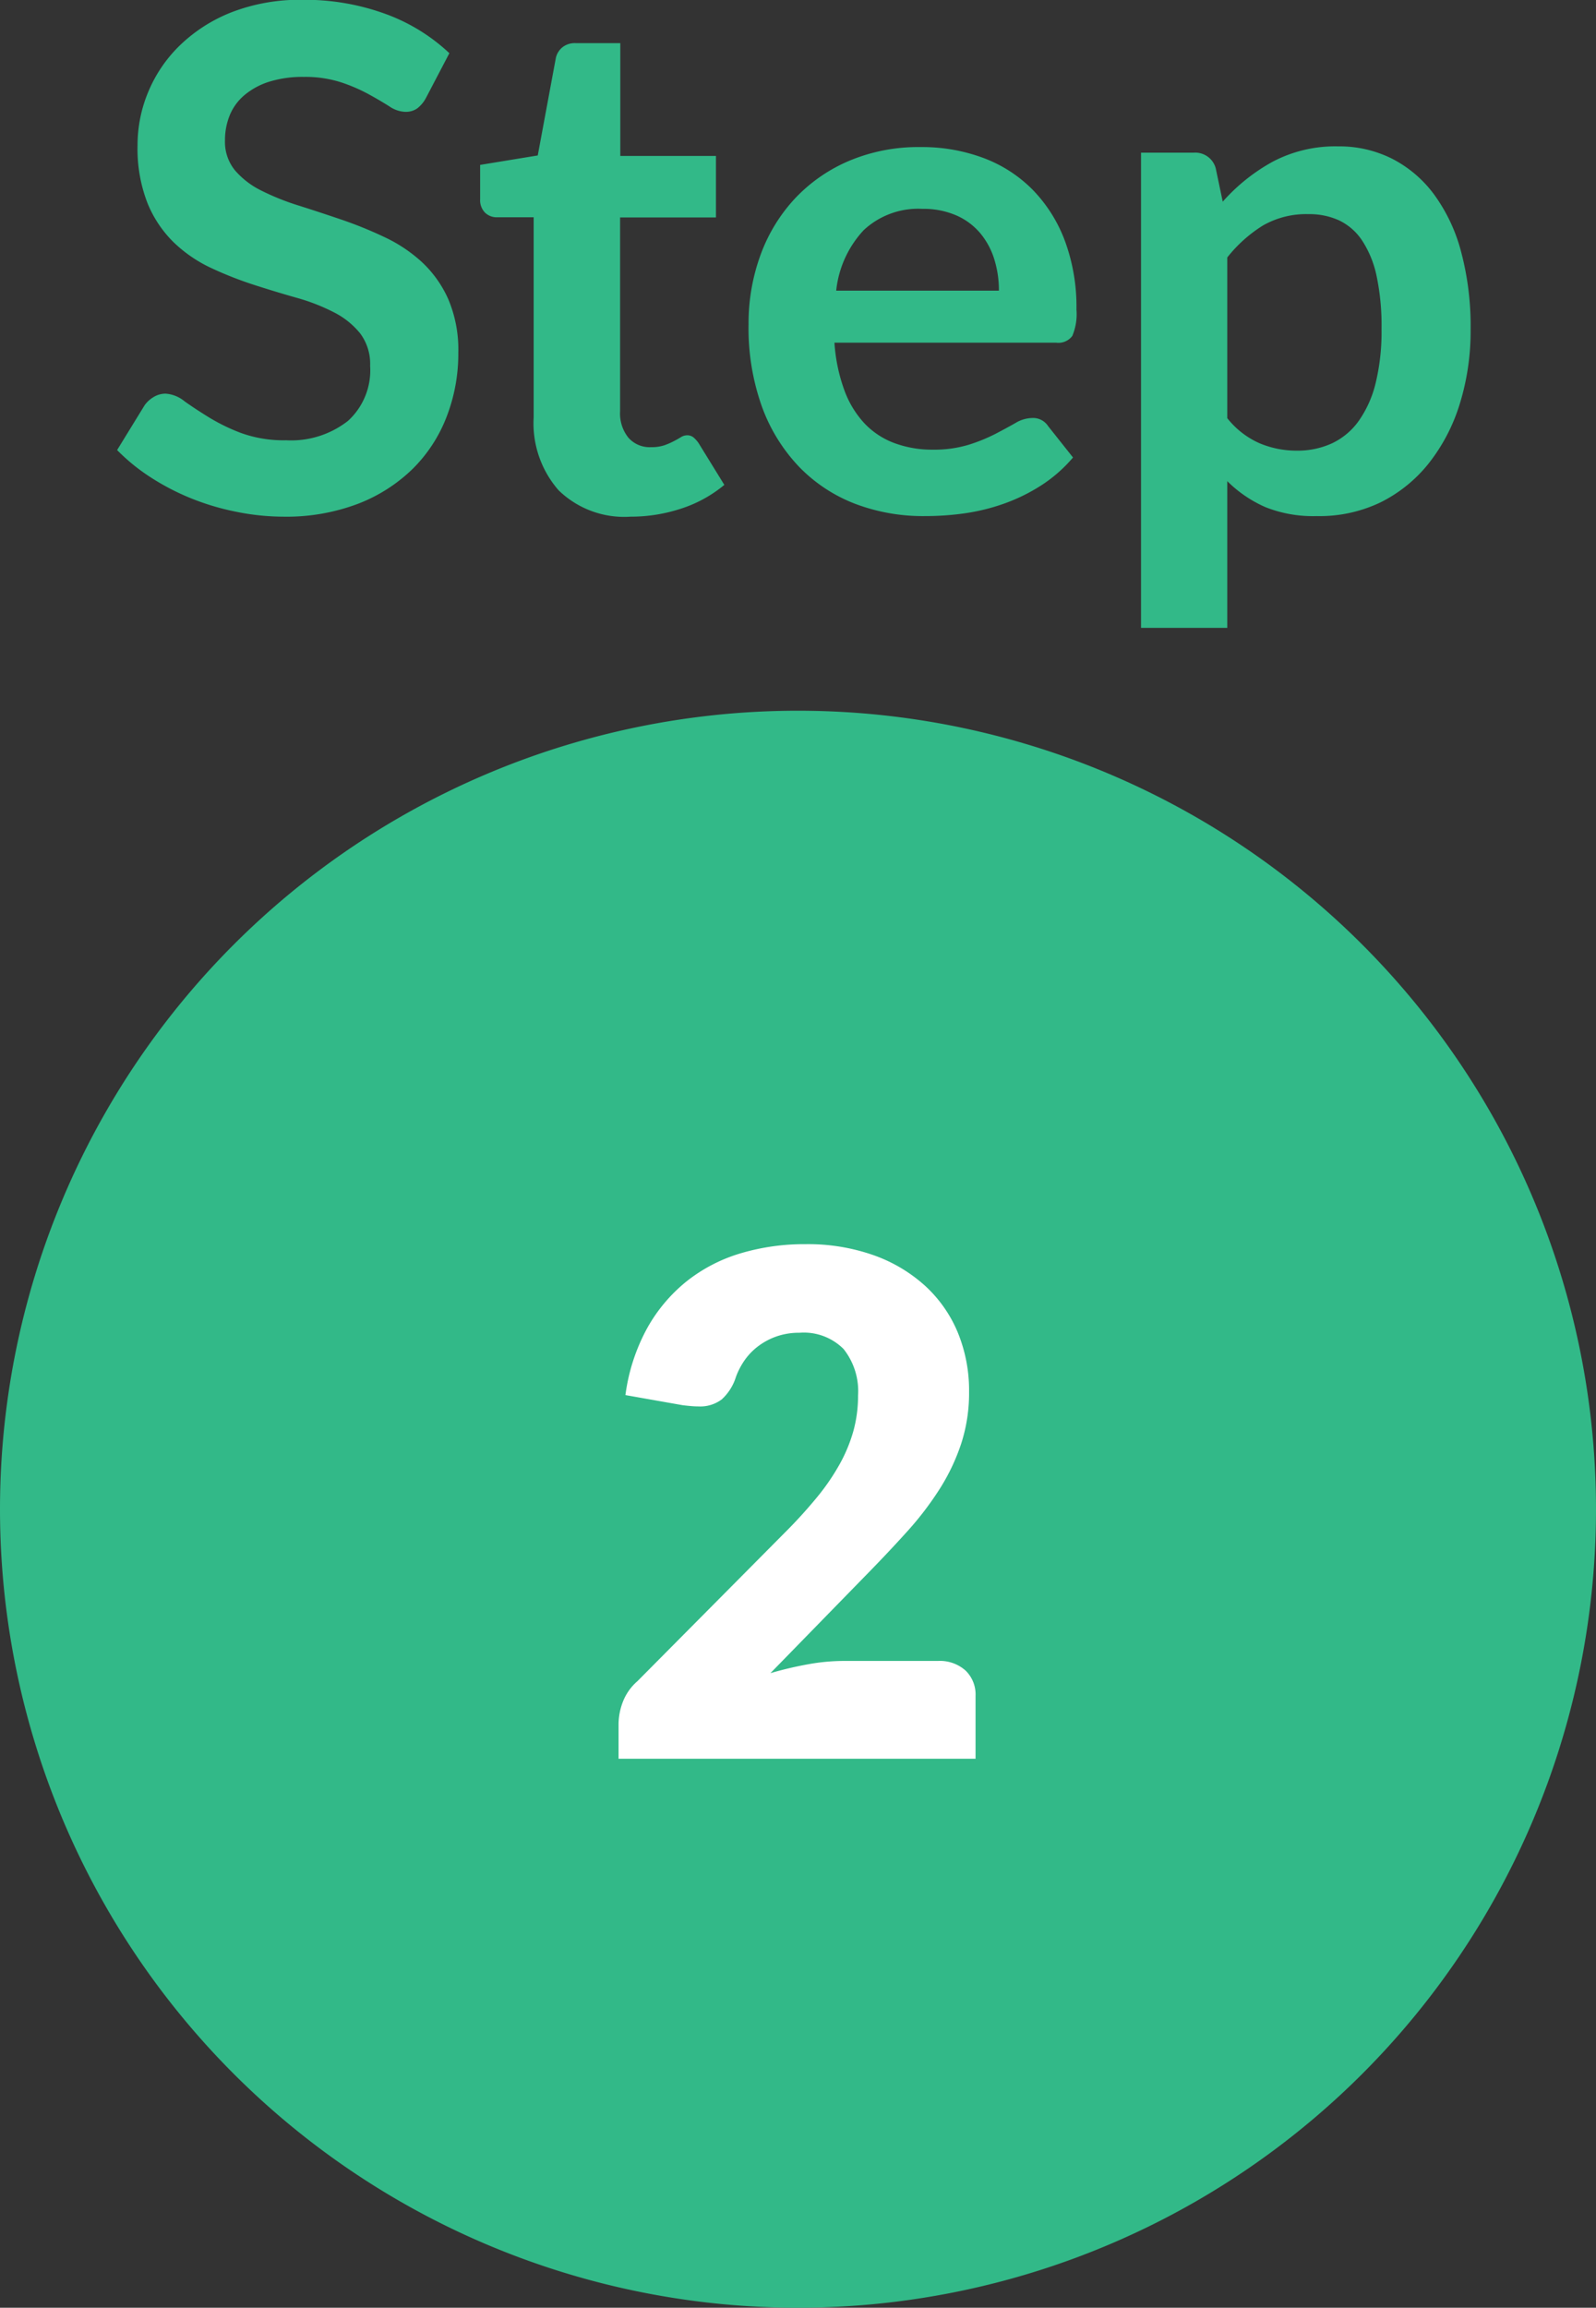
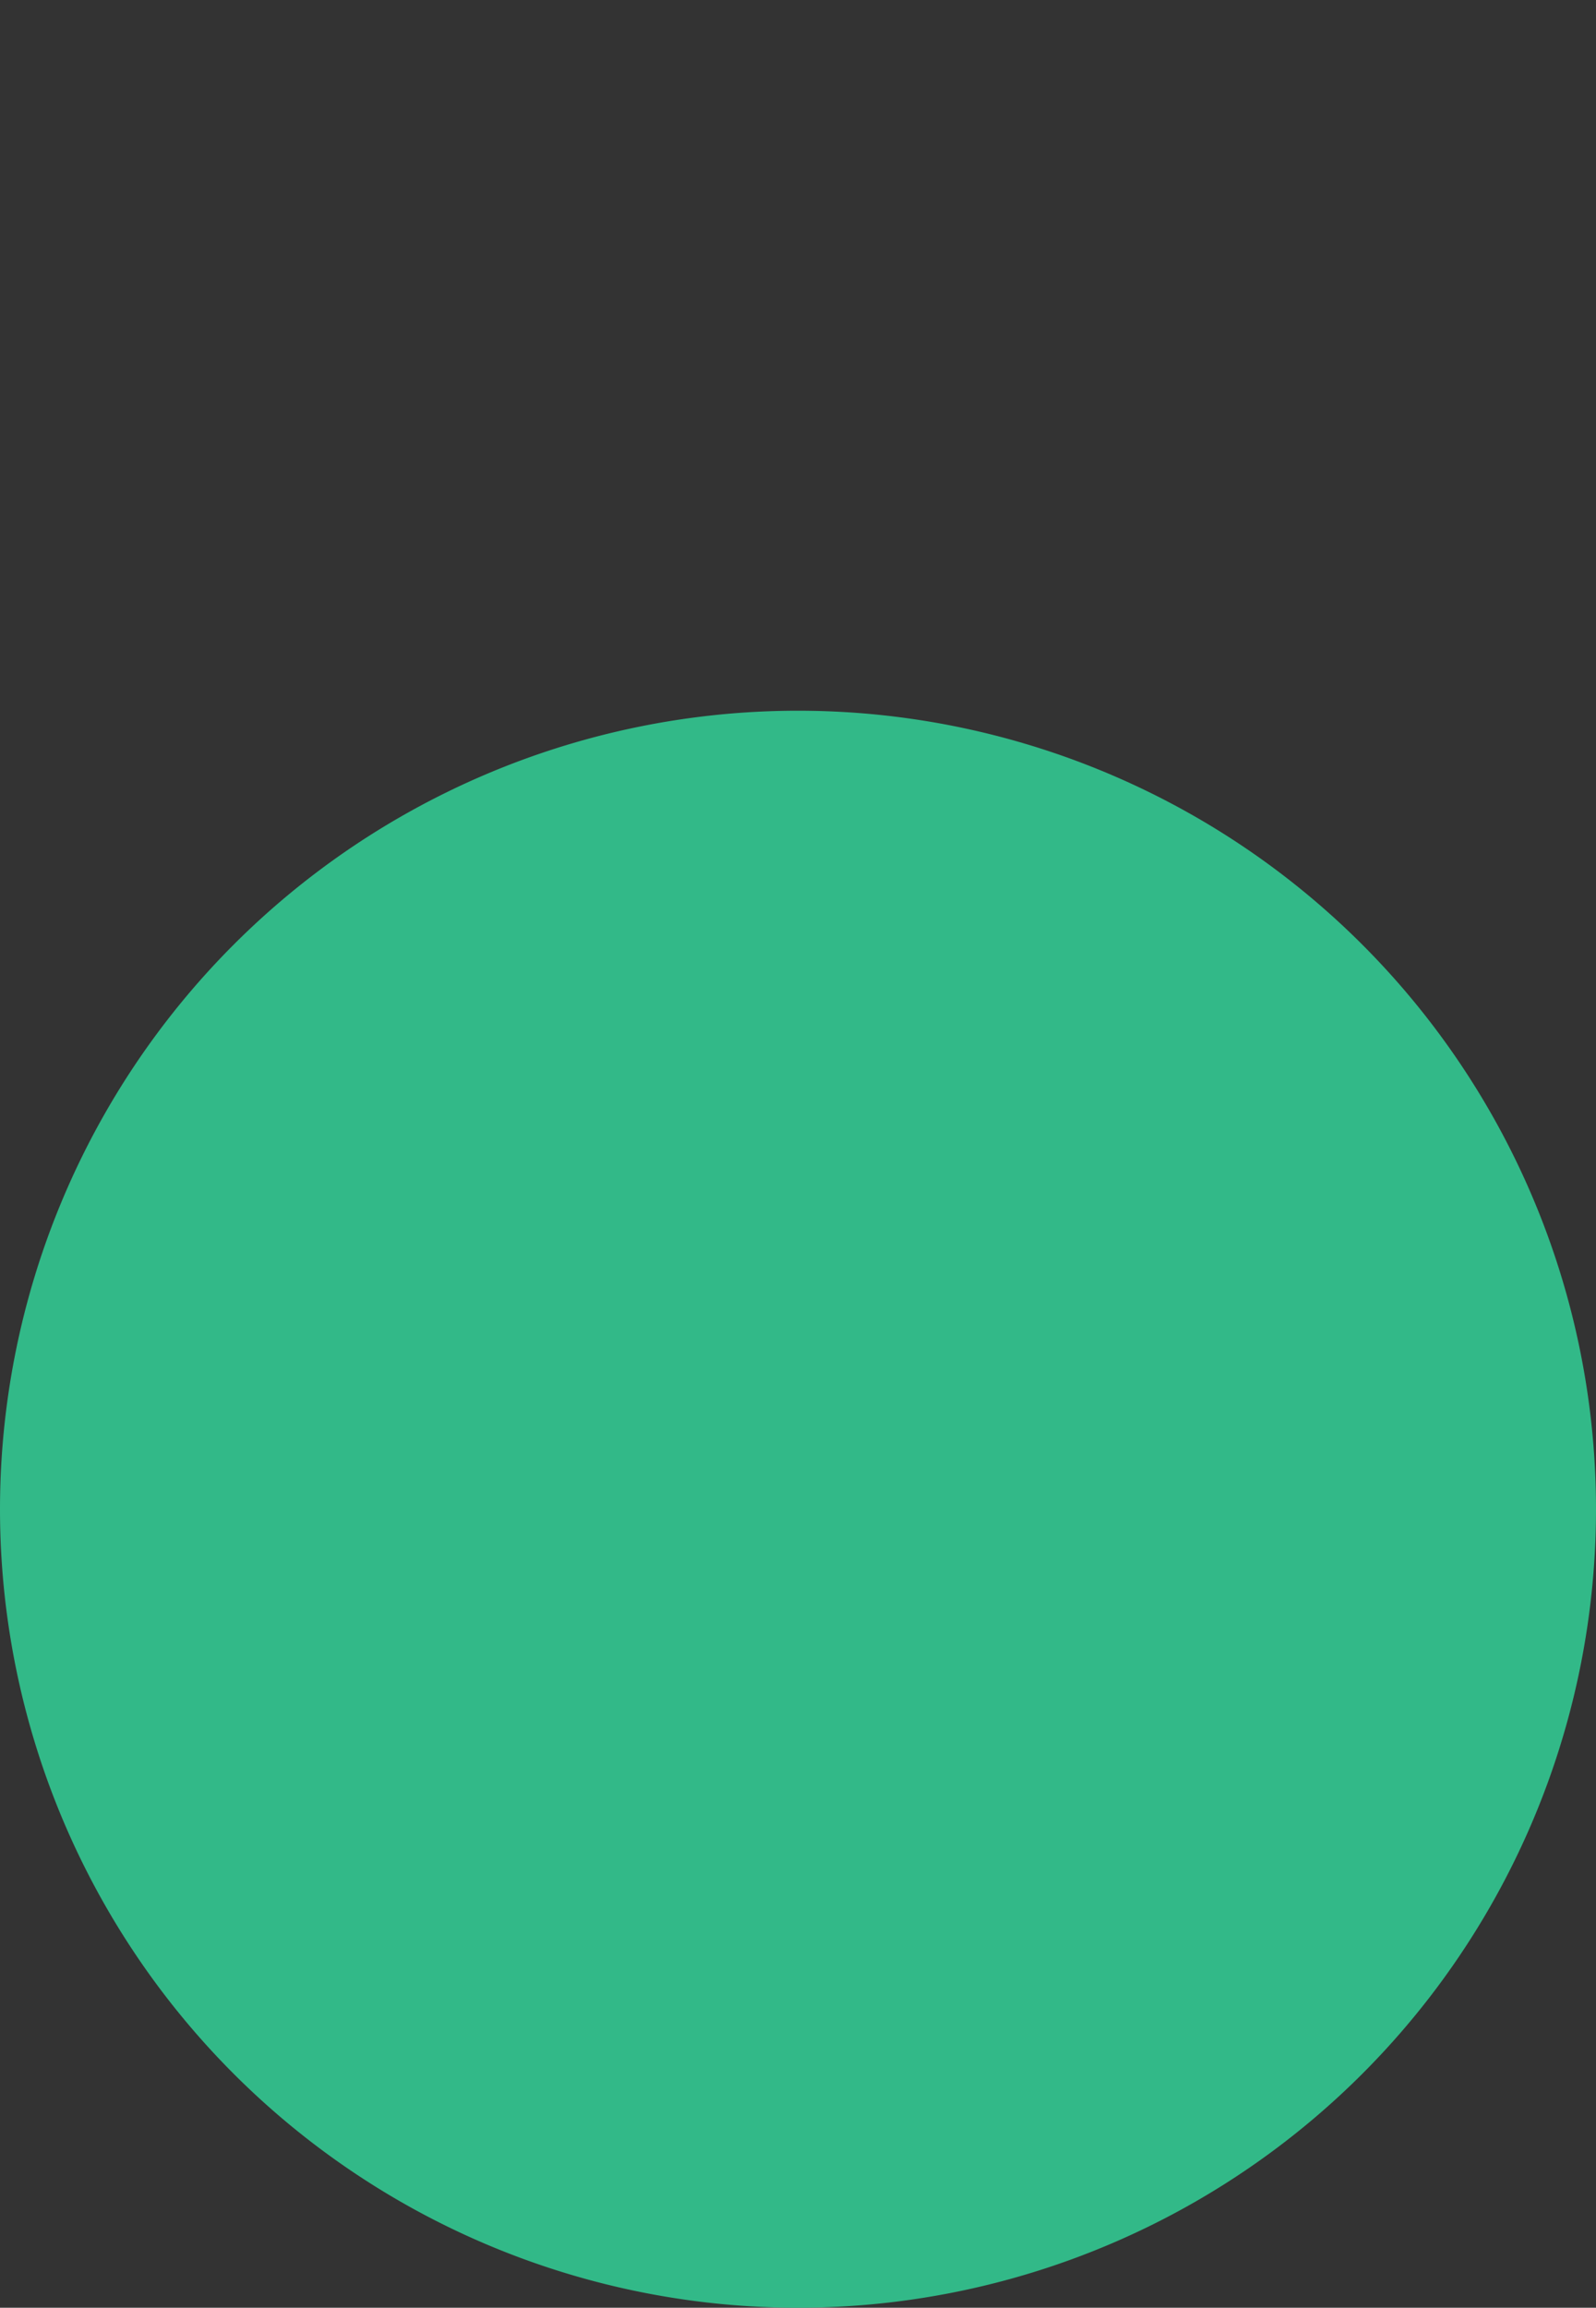
<svg xmlns="http://www.w3.org/2000/svg" width="32" height="46.241" viewBox="0 0 32 46.241">
  <rect x="0" y="0" width="32" height="46.241" fill="#333333" stroke="none" />
  <g id="new_icon_step_02_on" transform="translate(-29 -112.759)">
    <path id="パス_37342" data-name="パス 37342" d="M16,0A16,16,0,1,1,0,16,16,16,0,0,1,16,0Z" transform="translate(29 127)" fill="#32b988" />
-     <path id="パス_37353" data-name="パス 37353" d="M-7.458-8.281a.65.65,0,0,1-.179.214A.4.4,0,0,1-7.872-8a.6.6,0,0,1-.319-.108q-.171-.109-.41-.241a3.372,3.372,0,0,0-.556-.241,2.339,2.339,0,0,0-.752-.11,2.246,2.246,0,0,0-.686.094,1.441,1.441,0,0,0-.494.263,1.049,1.049,0,0,0-.3.4,1.321,1.321,0,0,0-.1.515.9.9,0,0,0,.2.6,1.666,1.666,0,0,0,.529.406,4.9,4.9,0,0,0,.749.3q.42.133.861.283a8.11,8.11,0,0,1,.861.35,2.972,2.972,0,0,1,.749.5,2.284,2.284,0,0,1,.529.745,2.589,2.589,0,0,1,.2,1.071,3.489,3.489,0,0,1-.235,1.285A2.963,2.963,0,0,1-7.728-.844a3.231,3.231,0,0,1-1.1.7,4.059,4.059,0,0,1-1.491.256,4.81,4.81,0,0,1-.953-.1,5.011,5.011,0,0,1-.9-.269,4.819,4.819,0,0,1-.808-.42,3.9,3.9,0,0,1-.672-.546l.553-.9a.59.59,0,0,1,.182-.164.459.459,0,0,1,.238-.066A.668.668,0,0,1-12.3-2.2q.2.143.483.318a3.8,3.8,0,0,0,.655.319,2.517,2.517,0,0,0,.9.144A1.846,1.846,0,0,0-9.02-1.81a1.37,1.37,0,0,0,.441-1.1,1.017,1.017,0,0,0-.2-.651,1.611,1.611,0,0,0-.528-.423,3.946,3.946,0,0,0-.749-.291q-.42-.119-.854-.259a7.364,7.364,0,0,1-.854-.336,2.767,2.767,0,0,1-.749-.511,2.325,2.325,0,0,1-.529-.788,3,3,0,0,1-.2-1.166,2.759,2.759,0,0,1,.22-1.078,2.783,2.783,0,0,1,.641-.931A3.138,3.138,0,0,1-11.345-10a3.8,3.8,0,0,1,1.414-.245,4.722,4.722,0,0,1,1.652.28,3.729,3.729,0,0,1,1.289.79Zm4.1,8.393A1.887,1.887,0,0,1-4.8-.417a2.037,2.037,0,0,1-.5-1.46v-4.01h-.735a.337.337,0,0,1-.238-.091.355.355,0,0,1-.1-.273v-.686l1.155-.189.364-1.96A.384.384,0,0,1-4.715-9.3a.4.4,0,0,1,.252-.077h.9v2.261h1.918v1.232H-3.567V-2a.774.774,0,0,0,.167.53.567.567,0,0,0,.451.189.814.814,0,0,0,.27-.038A1.483,1.483,0,0,0-2.492-1.4q.081-.042.144-.081a.24.24,0,0,1,.126-.038A.2.2,0,0,1-2.1-1.48a.584.584,0,0,1,.105.115l.518.84a2.617,2.617,0,0,1-.868.476A3.231,3.231,0,0,1-3.357.112ZM4.028-4.417a2.081,2.081,0,0,0-.094-.634,1.506,1.506,0,0,0-.284-.522,1.318,1.318,0,0,0-.479-.353,1.646,1.646,0,0,0-.675-.13,1.6,1.6,0,0,0-1.179.427A2.094,2.094,0,0,0,.766-4.417ZM.731-3.374a3.4,3.4,0,0,0,.2.956,1.954,1.954,0,0,0,.406.665,1.59,1.59,0,0,0,.6.392,2.174,2.174,0,0,0,.766.13,2.376,2.376,0,0,0,.725-.1,3.4,3.4,0,0,0,.532-.217q.228-.119.4-.217a.669.669,0,0,1,.332-.1.358.358,0,0,1,.322.161l.5.63a2.882,2.882,0,0,1-.644.563,3.612,3.612,0,0,1-.746.364,4.075,4.075,0,0,1-.791.193A5.664,5.664,0,0,1,2.544.1,3.837,3.837,0,0,1,1.151-.144,3.118,3.118,0,0,1,.031-.878a3.448,3.448,0,0,1-.749-1.2A4.659,4.659,0,0,1-.991-3.745,3.976,3.976,0,0,1-.753-5.128,3.324,3.324,0,0,1-.07-6.254a3.213,3.213,0,0,1,1.085-.76,3.574,3.574,0,0,1,1.446-.28,3.516,3.516,0,0,1,1.253.217,2.73,2.73,0,0,1,.987.634,2.934,2.934,0,0,1,.648,1.022,3.808,3.808,0,0,1,.234,1.383A1.122,1.122,0,0,1,5.5-3.51a.348.348,0,0,1-.322.136ZM8.607-1.862a1.7,1.7,0,0,0,.641.5A1.907,1.907,0,0,0,10-1.211a1.652,1.652,0,0,0,.707-.147,1.385,1.385,0,0,0,.535-.448,2.216,2.216,0,0,0,.34-.76A4.34,4.34,0,0,0,11.7-3.647a4.8,4.8,0,0,0-.1-1.067,2.062,2.062,0,0,0-.291-.71,1.148,1.148,0,0,0-.458-.4,1.43,1.43,0,0,0-.613-.126,1.747,1.747,0,0,0-.917.228,2.783,2.783,0,0,0-.714.64ZM8.516-6.2a3.746,3.746,0,0,1,1-.8,2.689,2.689,0,0,1,1.316-.308,2.355,2.355,0,0,1,1.075.245,2.411,2.411,0,0,1,.84.71,3.408,3.408,0,0,1,.546,1.148,5.777,5.777,0,0,1,.193,1.564,4.92,4.92,0,0,1-.217,1.491,3.649,3.649,0,0,1-.62,1.19,2.862,2.862,0,0,1-.973.787A2.831,2.831,0,0,1,10.4.1,2.575,2.575,0,0,1,9.37-.08,2.514,2.514,0,0,1,8.607-.6V2.34H6.878V-7.182H7.935a.425.425,0,0,1,.441.315Z" transform="translate(45 123)" fill="#32b988" />
-     <path id="_1" data-name="1" d="M4.214-10.311a3.959,3.959,0,0,1,1.362.221,3.048,3.048,0,0,1,1.032.613,2.637,2.637,0,0,1,.655.934A3.056,3.056,0,0,1,7.49-7.35a3.28,3.28,0,0,1-.158,1.036,4.081,4.081,0,0,1-.431.907,6.333,6.333,0,0,1-.634.833q-.36.4-.766.816L3.507-1.715a7.269,7.269,0,0,1,.76-.179,4.034,4.034,0,0,1,.7-.066h1.9a.771.771,0,0,1,.553.193.667.667,0,0,1,.2.507V0H.462V-.7a1.273,1.273,0,0,1,.084-.434,1.047,1.047,0,0,1,.294-.42L3.78-4.515a9.748,9.748,0,0,0,.658-.721A4.47,4.47,0,0,0,4.9-5.911a3.078,3.078,0,0,0,.273-.665,2.654,2.654,0,0,0,.091-.7,1.359,1.359,0,0,0-.29-.934,1.127,1.127,0,0,0-.886-.326,1.367,1.367,0,0,0-.448.07,1.346,1.346,0,0,0-.364.189A1.259,1.259,0,0,0,3-8a1.478,1.478,0,0,0-.185.35A1.011,1.011,0,0,1,2.53-7.2a.715.715,0,0,1-.466.14q-.07,0-.15-.007T1.75-7.084L.6-7.287a3.829,3.829,0,0,1,.43-1.33,3.2,3.2,0,0,1,.791-.945A3.209,3.209,0,0,1,2.9-10.125,4.471,4.471,0,0,1,4.214-10.311Z" transform="translate(40.94 148)" fill="#fff" />
  </g>
</svg>